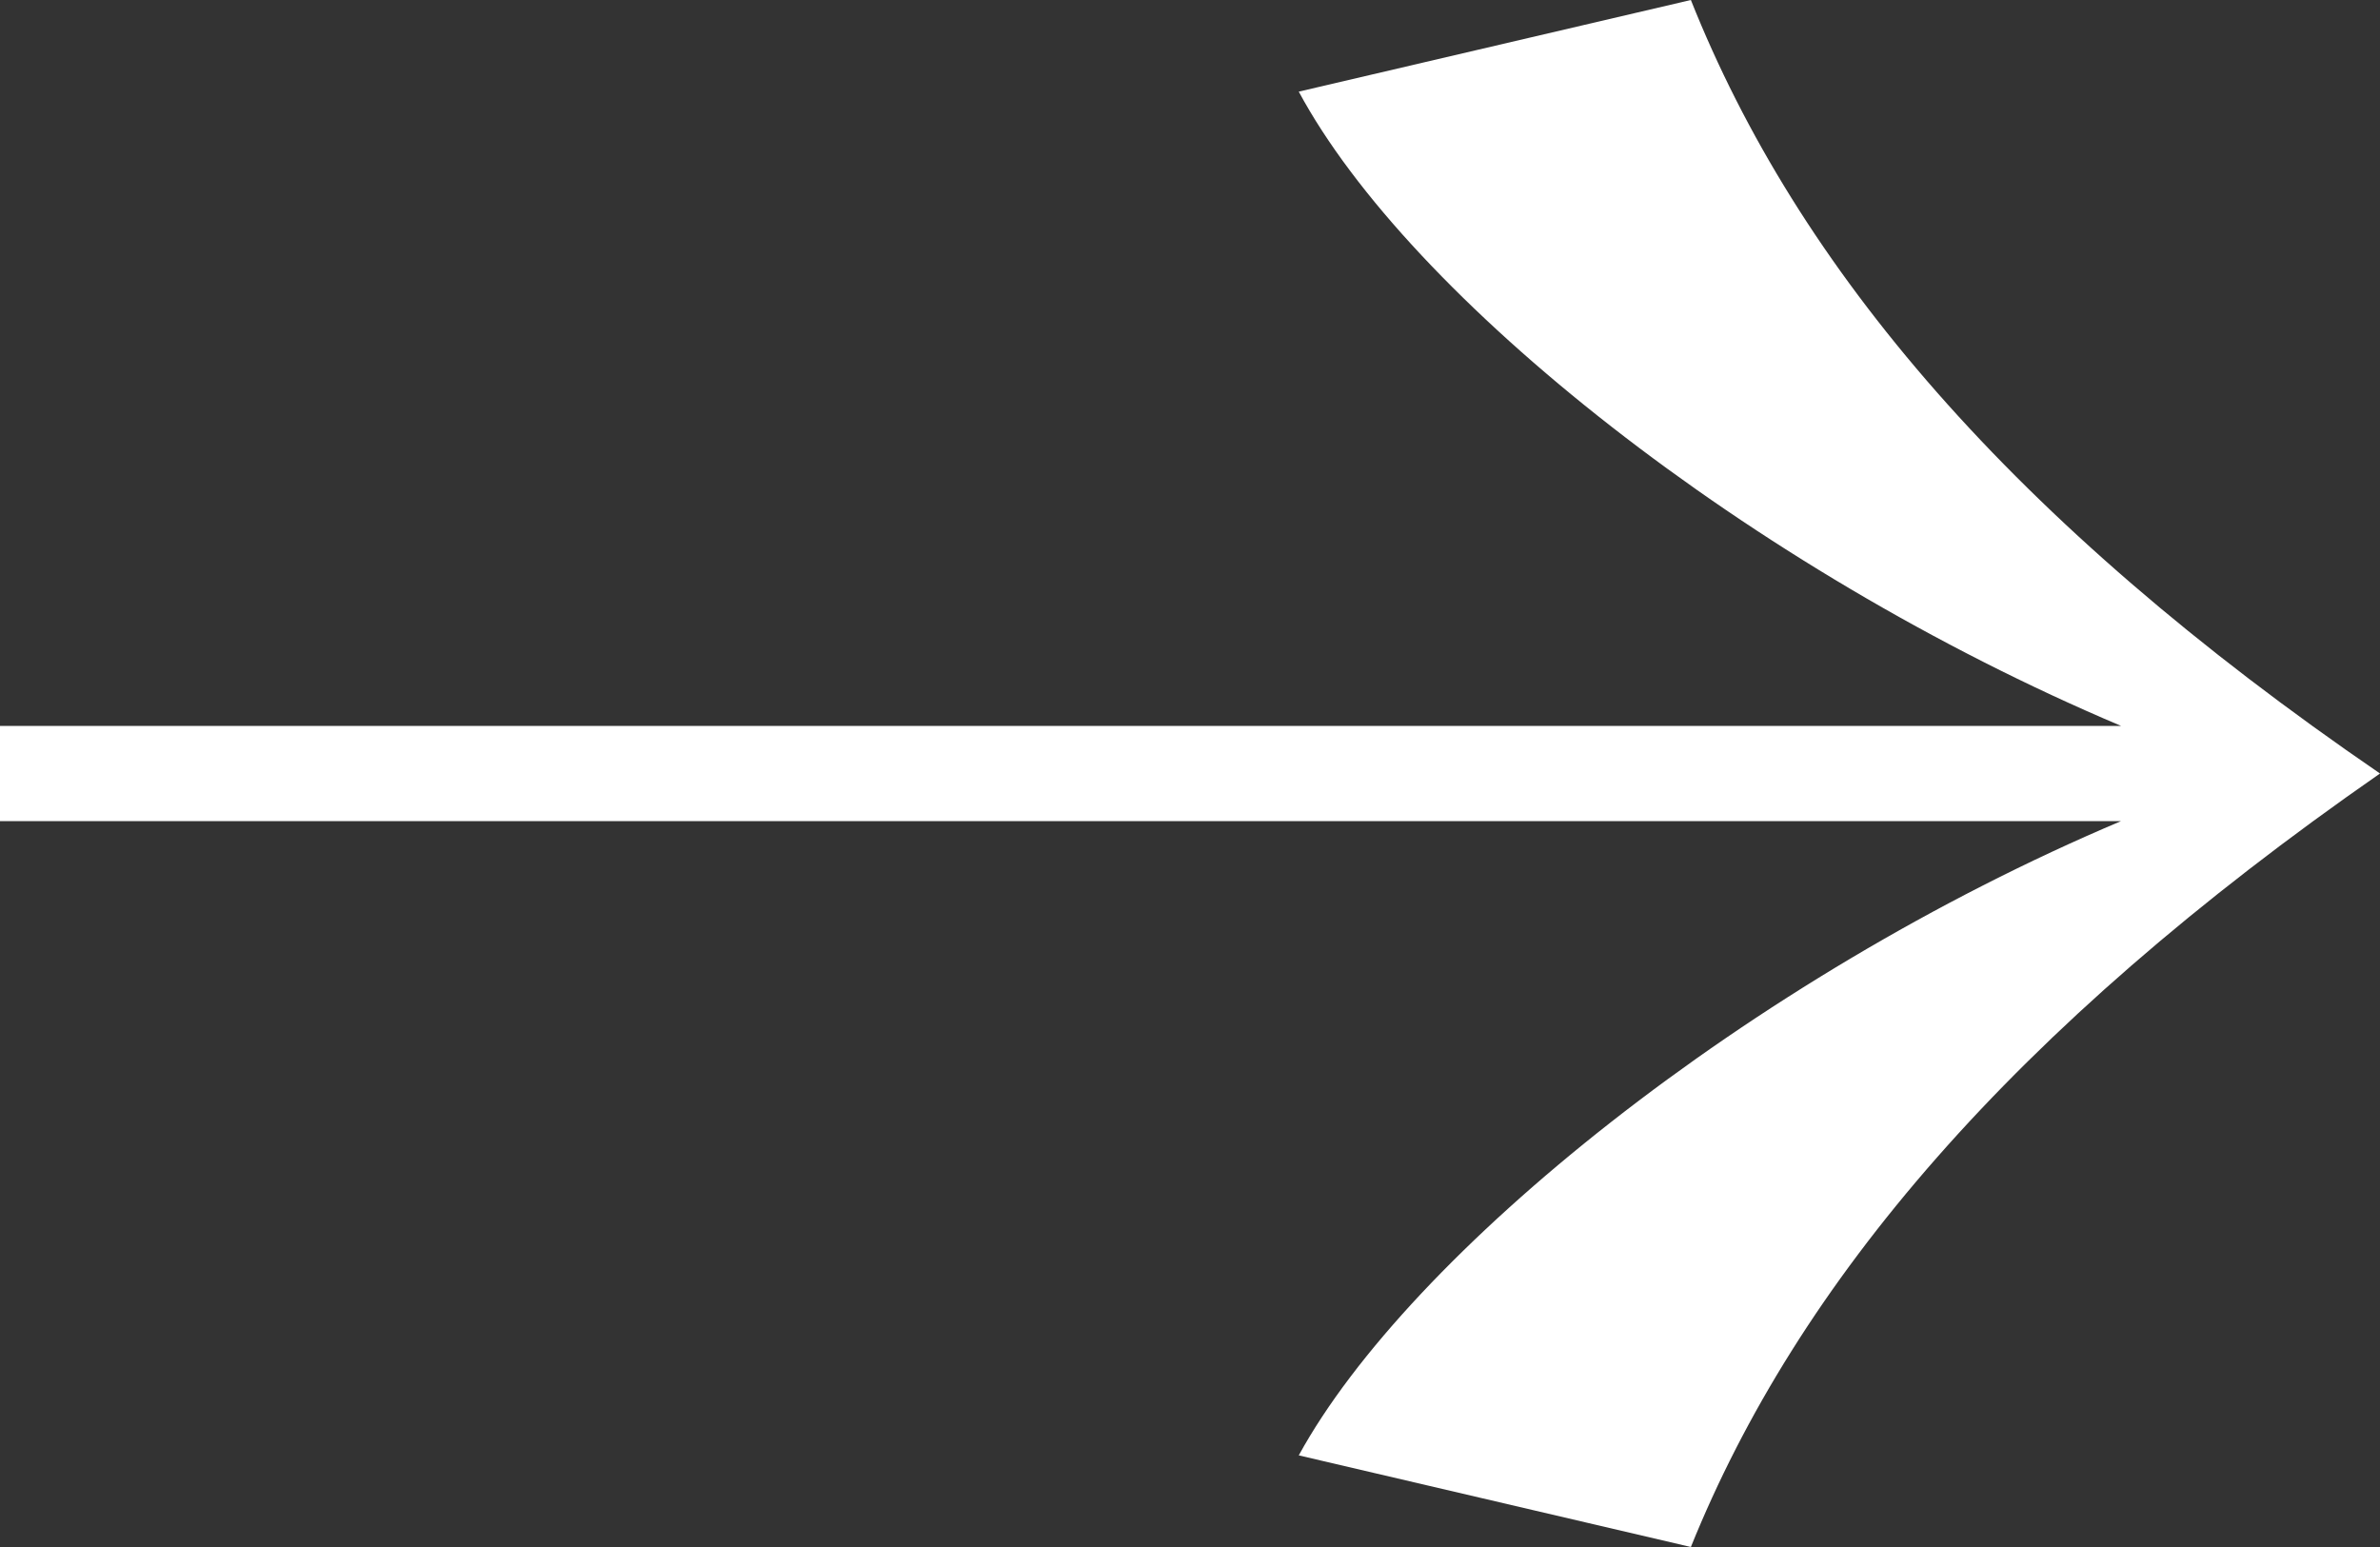
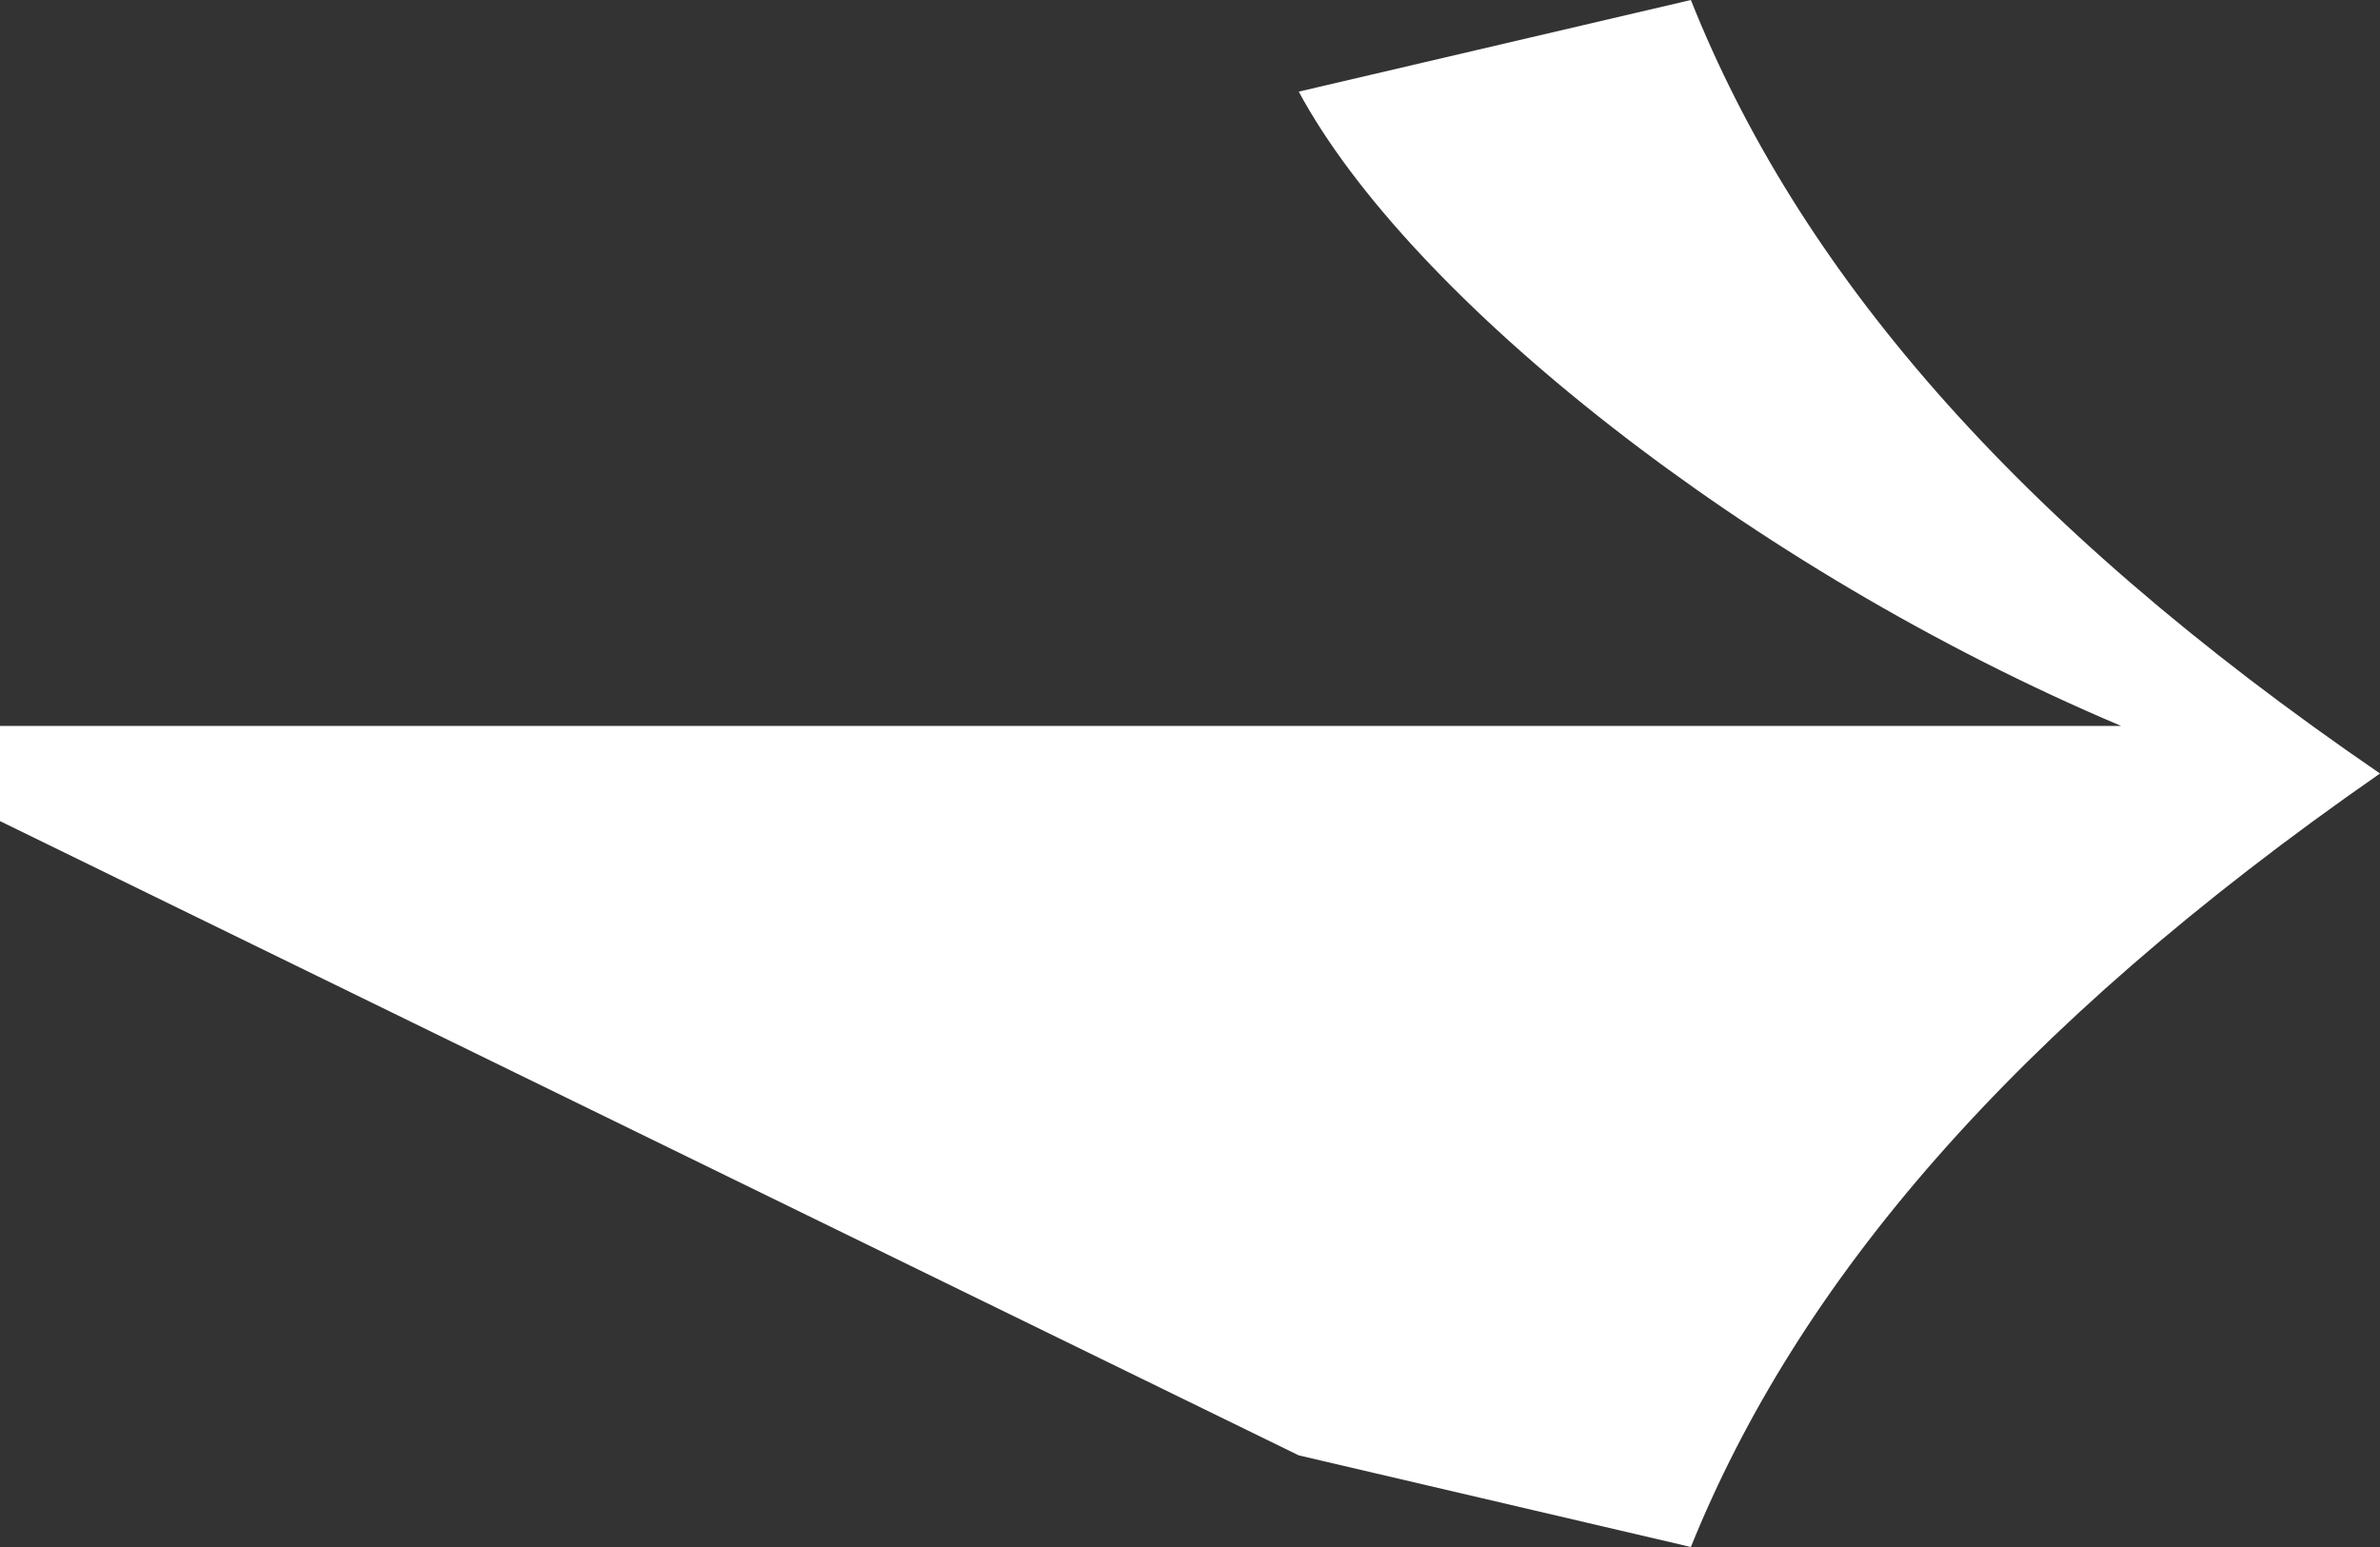
<svg xmlns="http://www.w3.org/2000/svg" width="20px" height="13px" viewBox="0 0 20 13" version="1.1">
  <rect x="0" y="0" width="20" height="13" fill="#333333" stroke="none" />
  <title>C64F1184-1FCA-4E01-A79C-EF4564C92BC9</title>
  <g id="Page-1" stroke="none" stroke-width="1" fill="none" fill-rule="evenodd">
    <g id="8.0" transform="translate(-300, -511)" fill="#ffffff">
      <g id="Stacked-Group" transform="translate(252, 506)">
        <g id="arrow-nav-right" transform="translate(48, 5)">
-           <path d="M20,6.5 C16.896,8.657 15.105,10.782 14.209,13 L10.914,12.23 C11.842,10.536 14.689,8.225 17.824,6.9 L0,6.9 L0,6.1 L17.824,6.1 C14.689,4.775 11.842,2.495 10.914,0.77 L14.209,0 C15.105,2.249 16.896,4.375 20,6.5" id="Freccia" />
+           <path d="M20,6.5 C16.896,8.657 15.105,10.782 14.209,13 L10.914,12.23 L0,6.9 L0,6.1 L17.824,6.1 C14.689,4.775 11.842,2.495 10.914,0.77 L14.209,0 C15.105,2.249 16.896,4.375 20,6.5" id="Freccia" />
        </g>
      </g>
    </g>
  </g>
</svg>